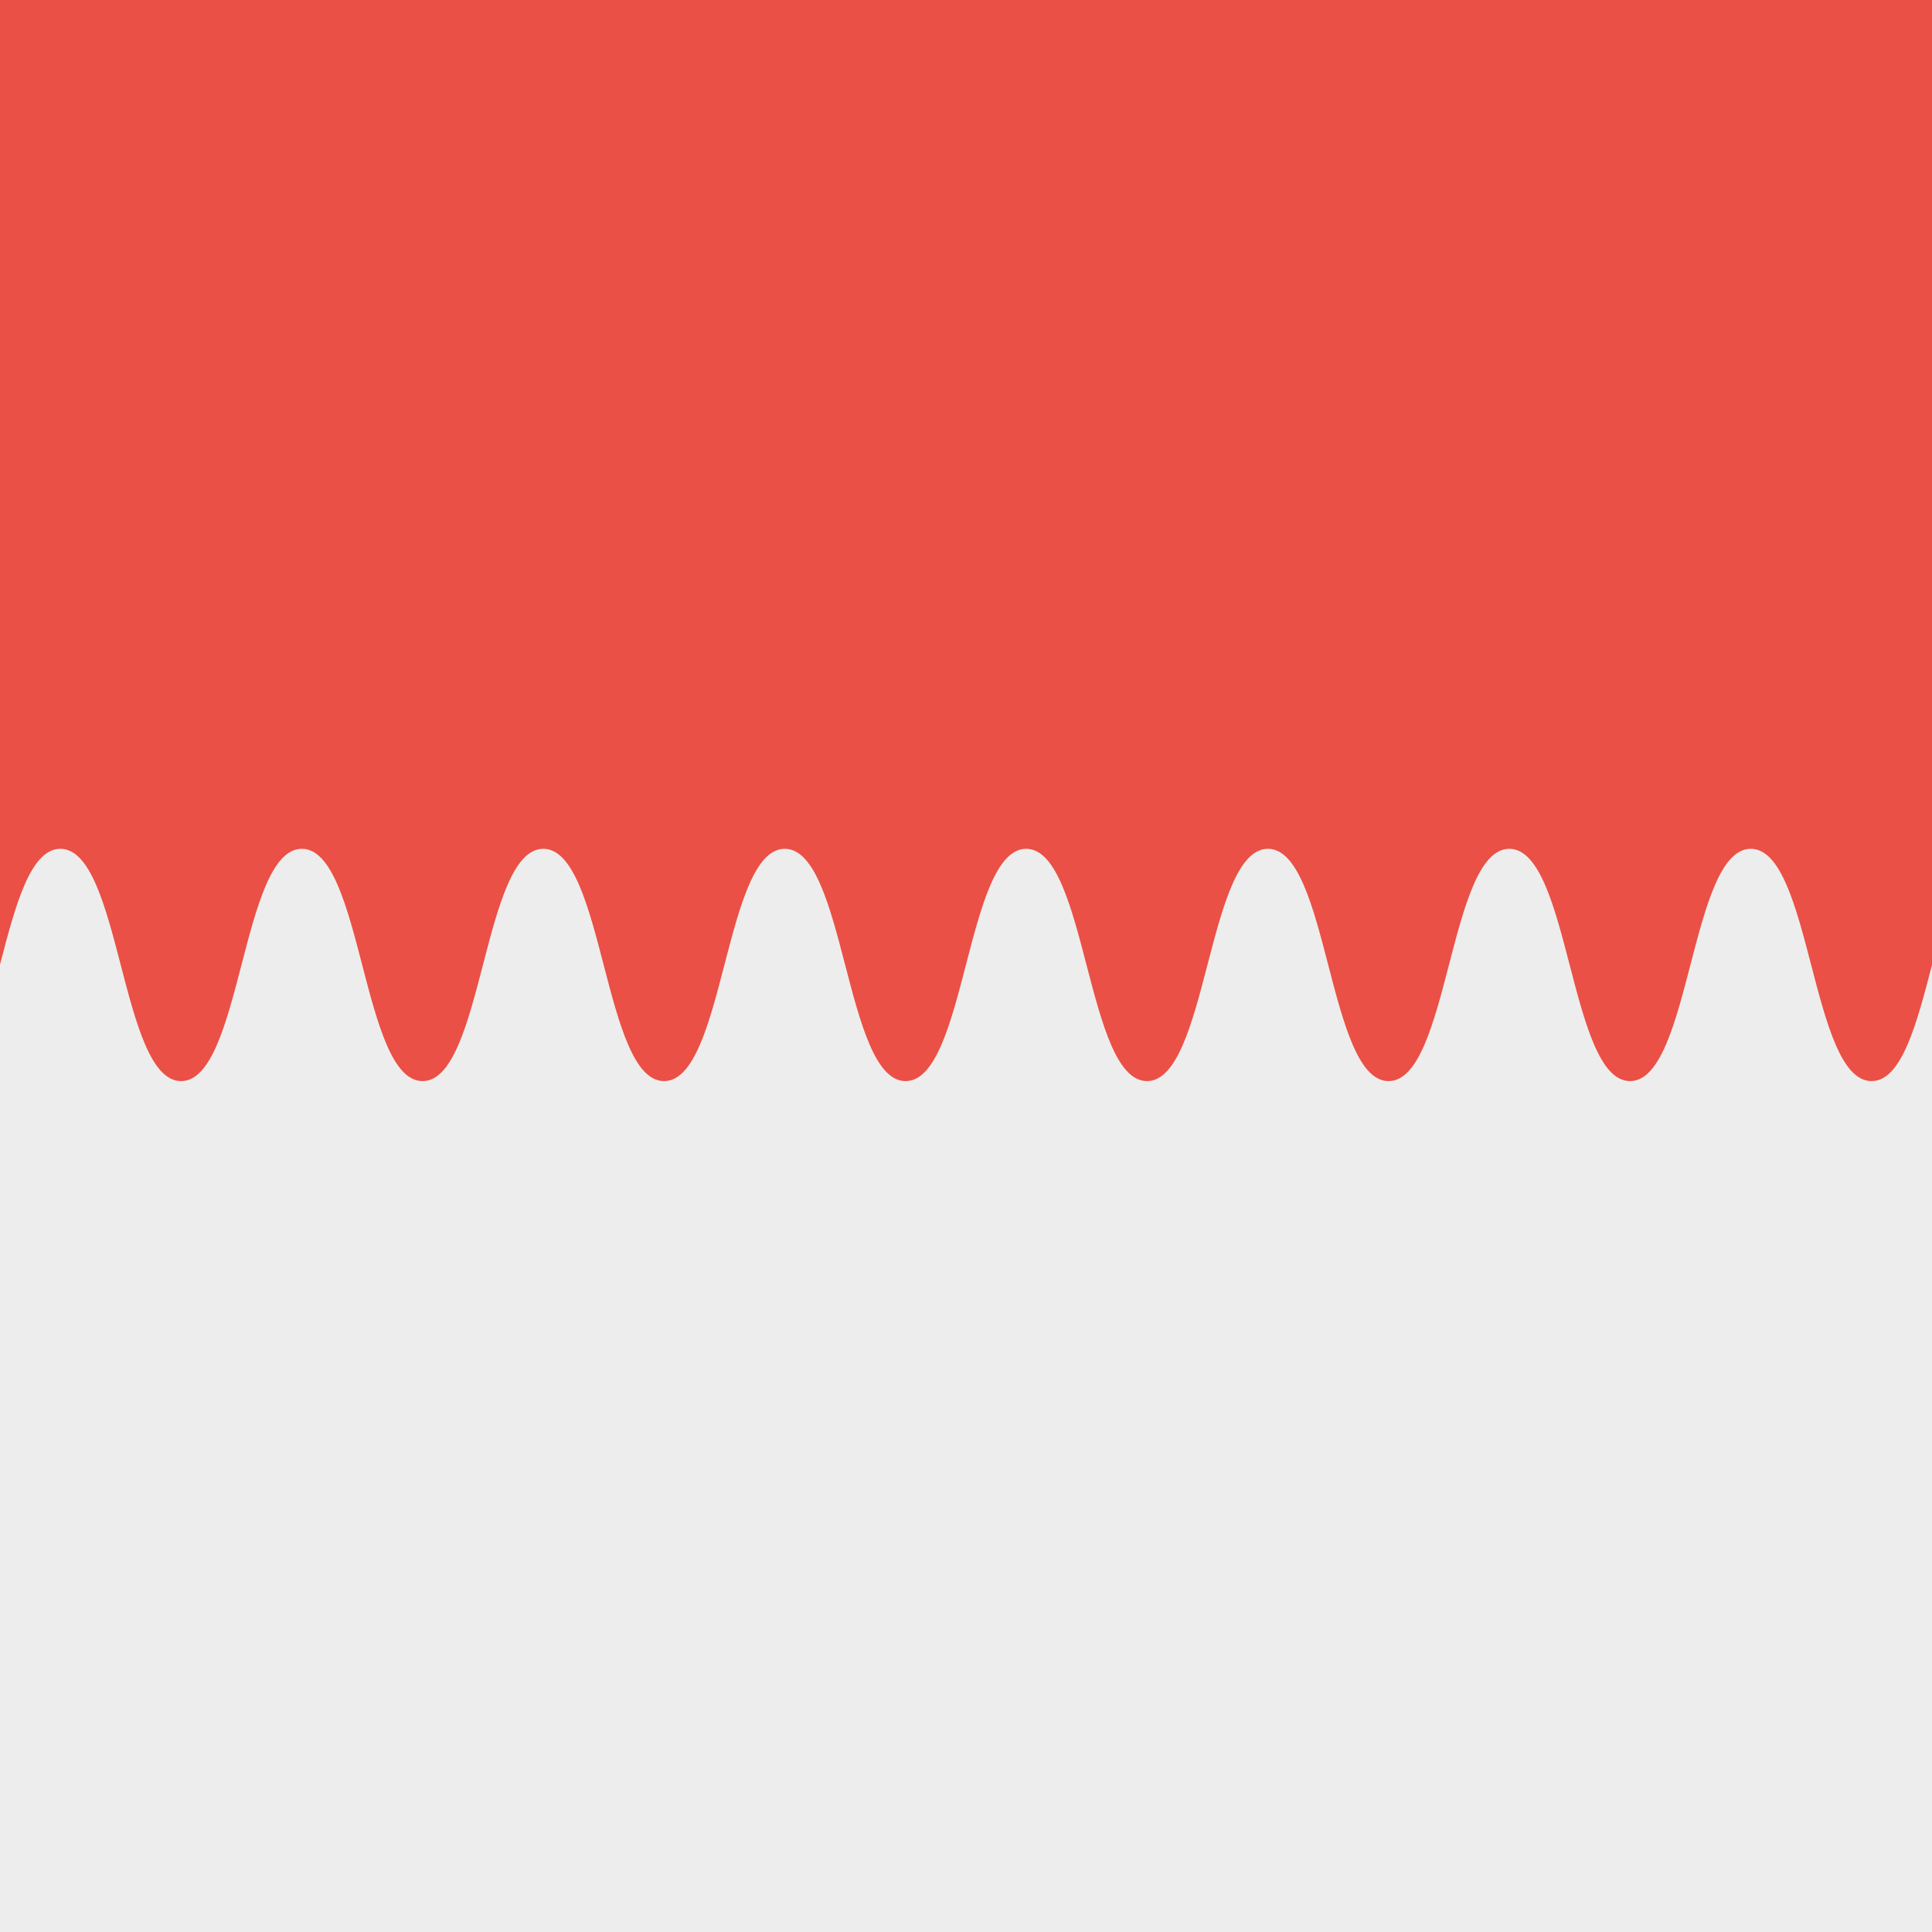
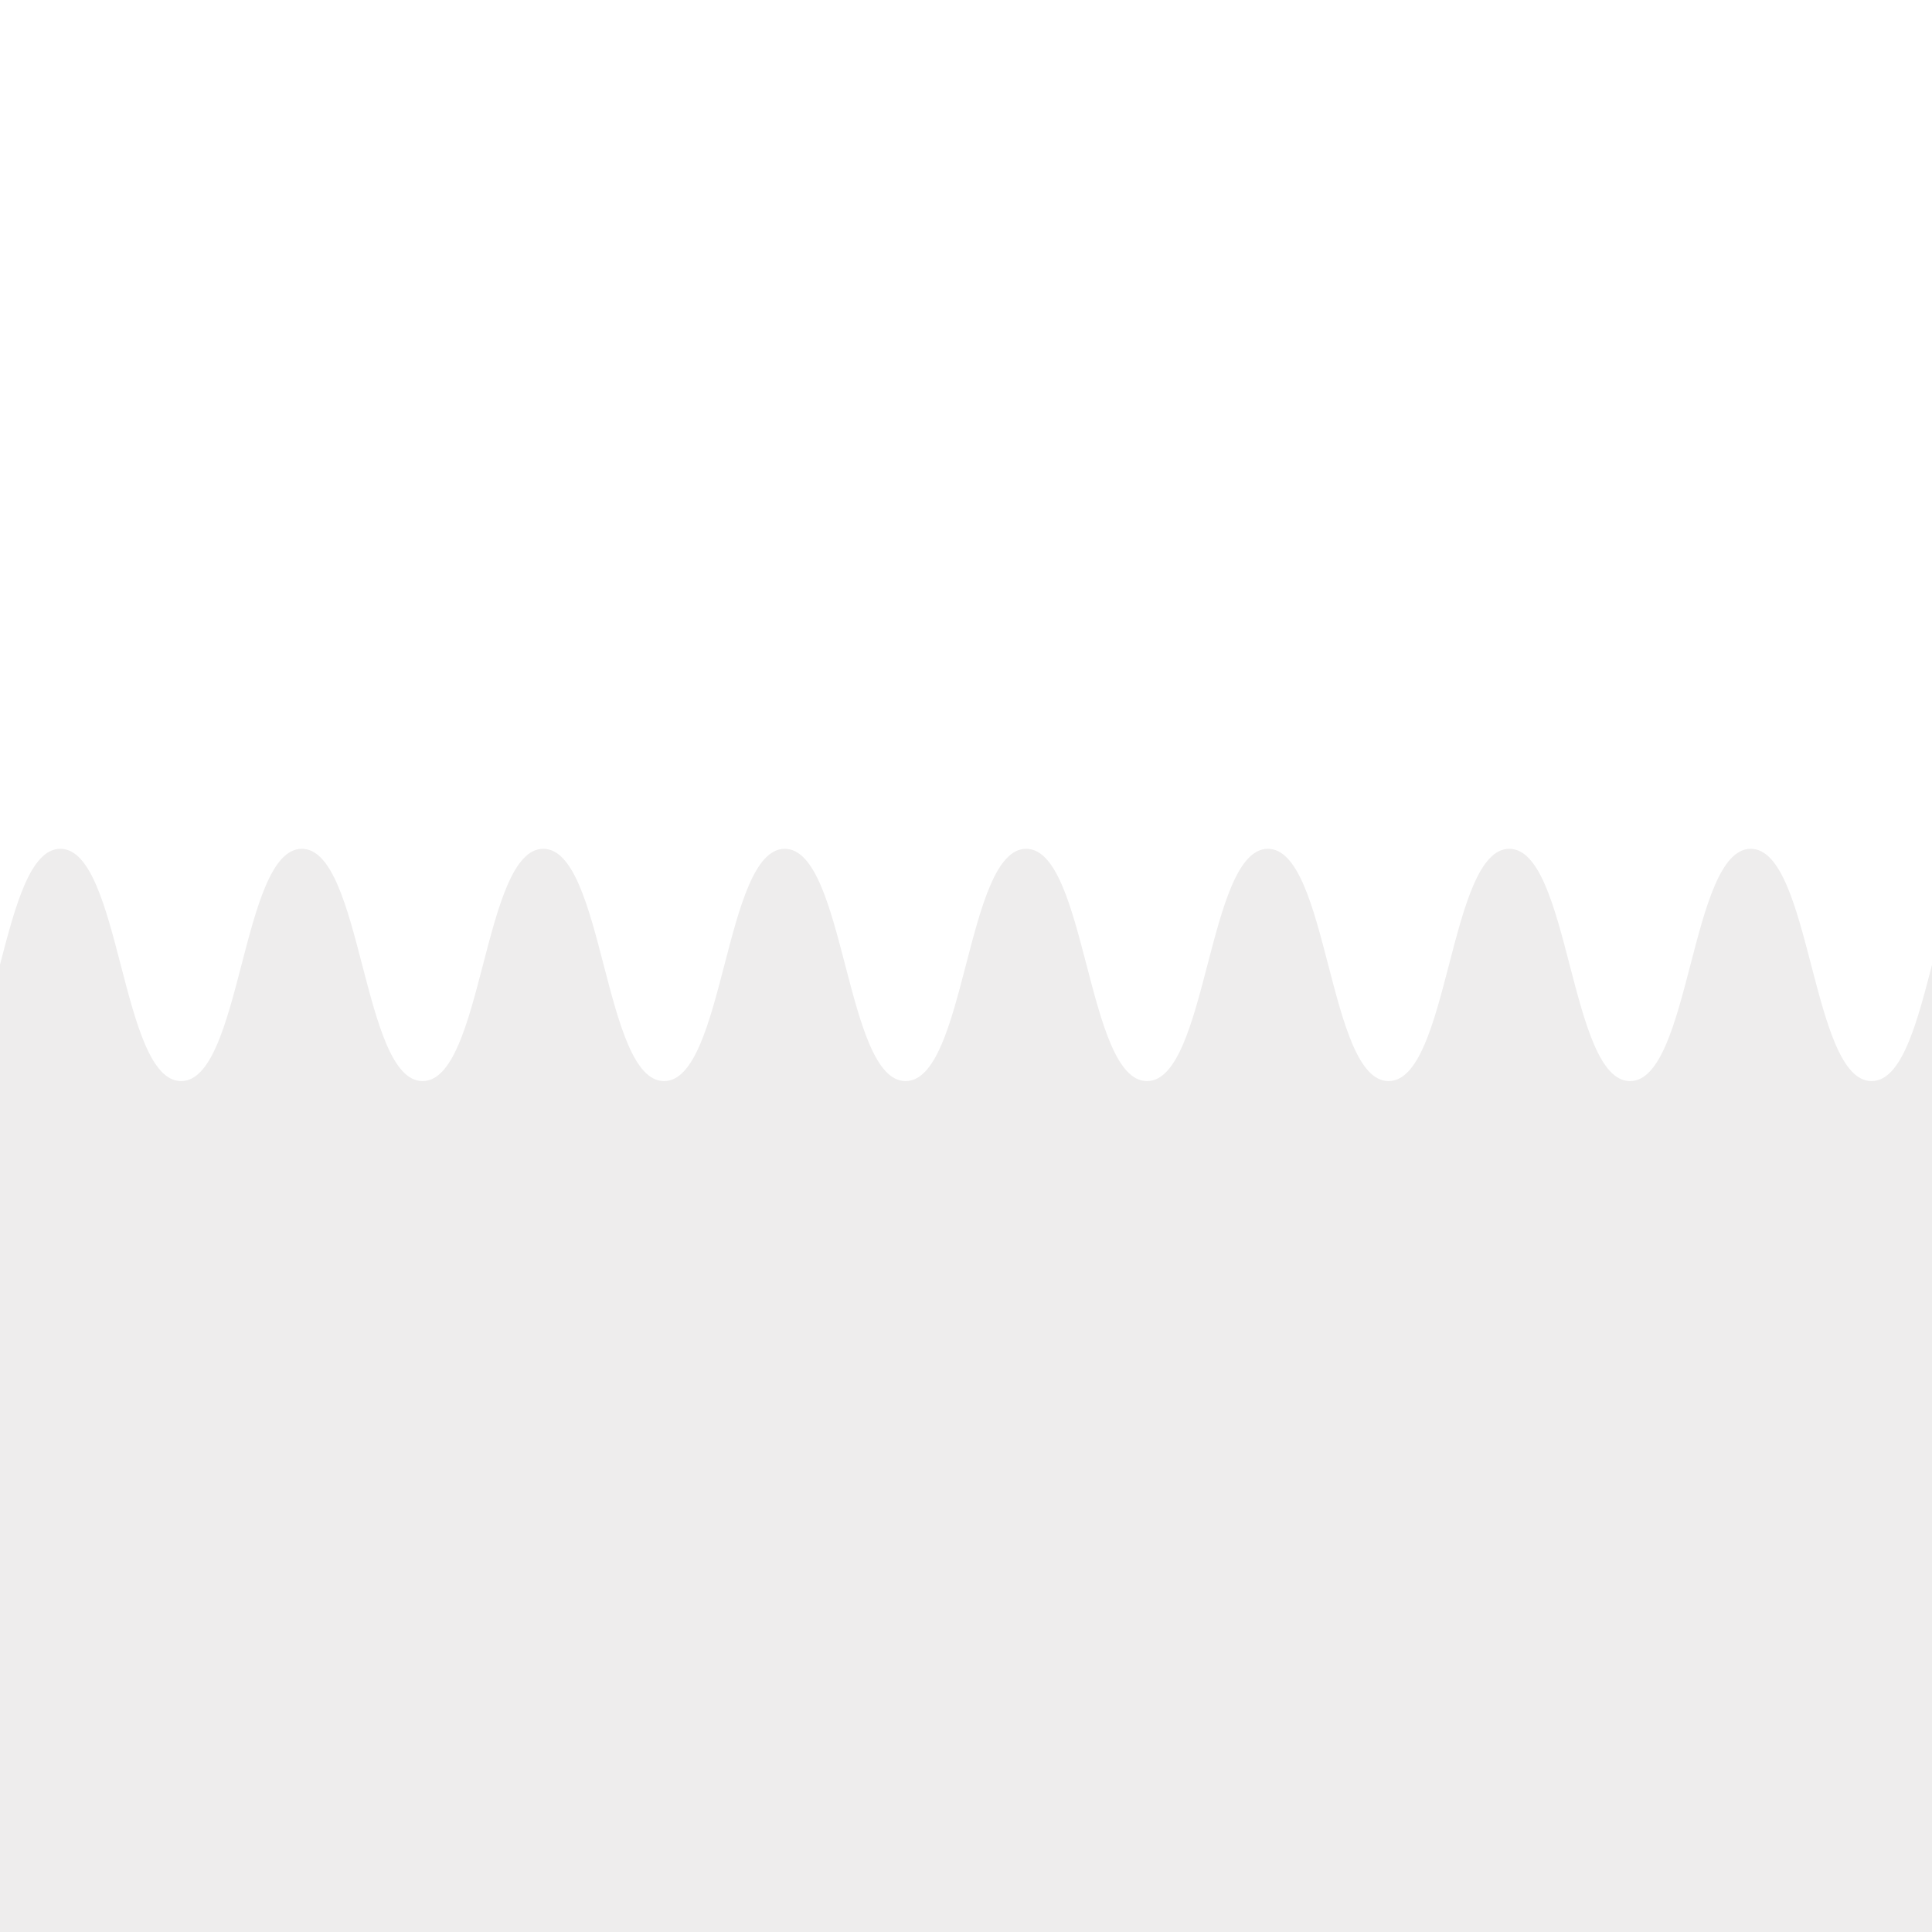
<svg xmlns="http://www.w3.org/2000/svg" id="Ebene_1" data-name="Ebene 1" viewBox="0 0 305 305">
  <defs>
    <style>.cls-1{fill:#ea5045;}.cls-2{fill:#eeeded;}</style>
  </defs>
-   <rect class="cls-1" width="305" height="305" />
  <path class="cls-2" d="M305,152.28V305H0V152.28C2.38,143.12,4.77,134,9.53,134c9.53,0,9.53,36.67,19.06,36.67S38.12,134,47.65,134s9.53,36.67,19.06,36.67S76.24,134,85.77,134s9.53,36.67,19.06,36.67S114.36,134,123.89,134s9.54,36.67,19.07,36.67S152.49,134,162,134s9.54,36.67,19.07,36.67S190.63,134,200.16,134s9.52,36.67,19.05,36.67S228.74,134,238.27,134s9.53,36.67,19.06,36.67S266.86,134,276.39,134s9.54,36.67,19.07,36.67c4.77,0,7.16-9.17,9.54-18.34" />
</svg>